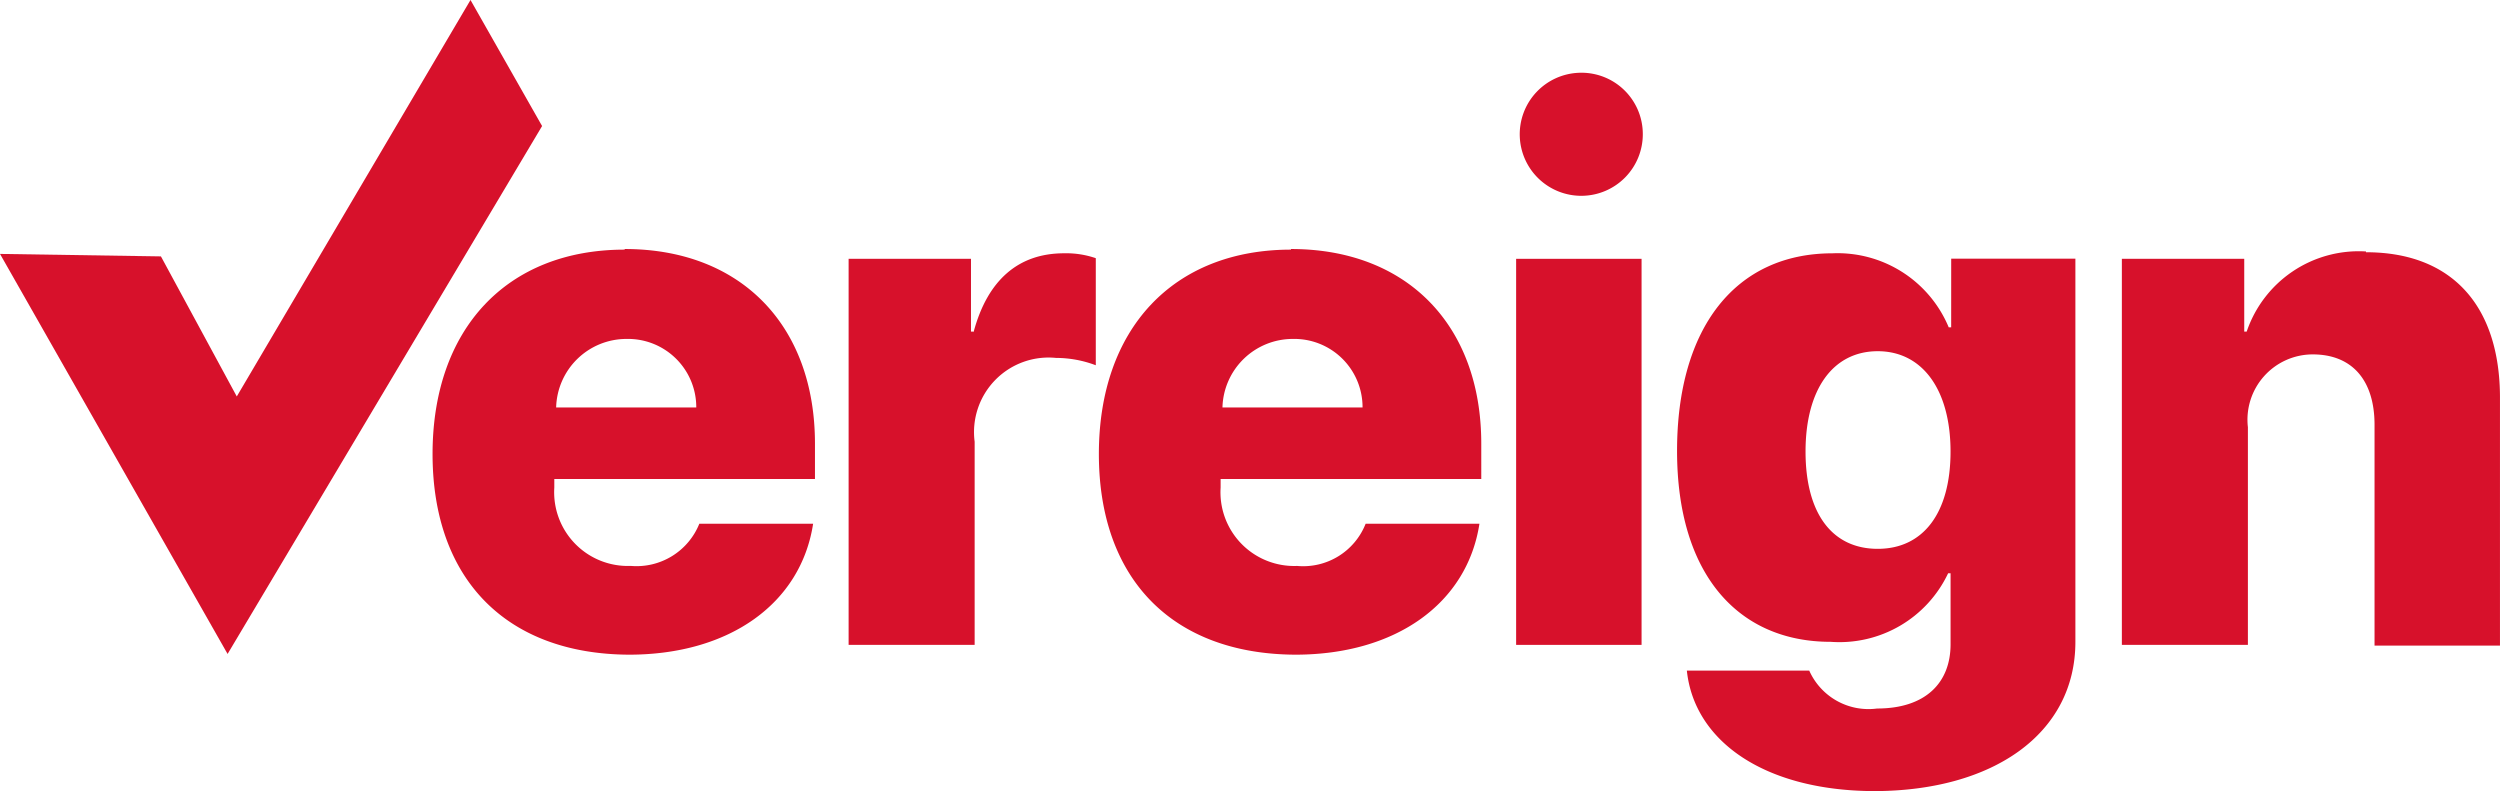
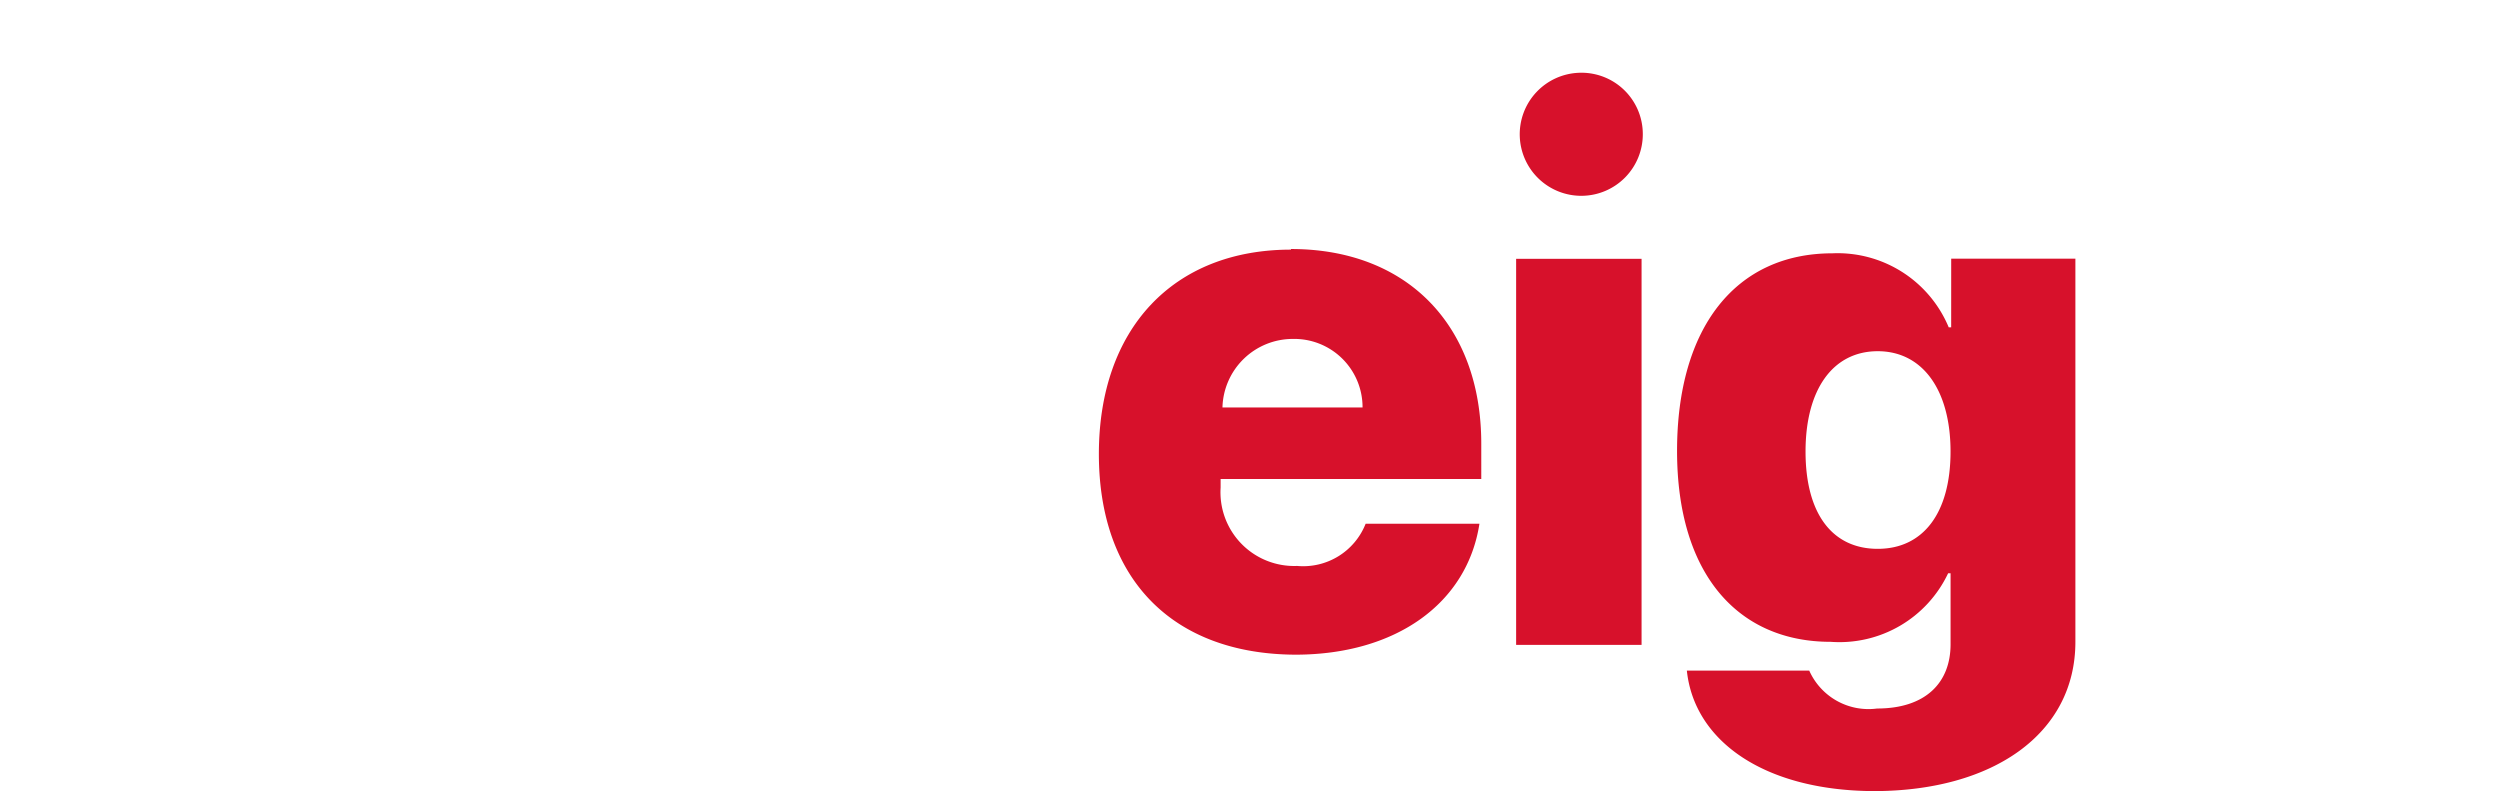
<svg xmlns="http://www.w3.org/2000/svg" id="Vereign_Logo" data-name="Vereign Logo" width="86.78" height="27.461" viewBox="0 0 86.78 27.461">
-   <path id="Path_1" data-name="Path 1" d="M74.99,46.2a2.442,2.442,0,0,1,2.442-2.379A2.37,2.37,0,0,1,79.854,46.2Zm2.379-5.479c-4.1,0-6.669,2.761-6.669,7.094s2.549,6.945,6.817,6.966c3.5,0,5.968-1.784,6.393-4.545H79.96A2.349,2.349,0,0,1,77.581,51.7a2.559,2.559,0,0,1-2.655-2.718v-.3h9.048V47.454c0-4.1-2.57-6.754-6.605-6.754" transform="translate(-55.685 -32.056)" fill="#d7112b" />
-   <path id="Path_2" data-name="Path 2" d="M143.033,44.115h-.085V41.588H138.7v13.4h4.375V47.938a2.588,2.588,0,0,1,2.825-2.91,3.908,3.908,0,0,1,1.38.255V41.566a3.164,3.164,0,0,0-1.1-.17c-1.572,0-2.655.913-3.143,2.74" transform="translate(-109.243 -32.604)" fill="#d7112b" />
  <path id="Path_3" data-name="Path 3" d="M183.89,46.2a2.442,2.442,0,0,1,2.442-2.379,2.37,2.37,0,0,1,2.421,2.379Zm2.379-5.479c-4.1,0-6.669,2.761-6.669,7.094s2.549,6.945,6.817,6.966c3.5,0,5.968-1.784,6.393-4.545h-3.95a2.331,2.331,0,0,1-2.379,1.465,2.559,2.559,0,0,1-2.655-2.718v-.3h9.048V47.454c0-4.1-2.57-6.754-6.605-6.754" transform="translate(-141.456 -32.056)" fill="#d7112b" />
  <rect id="Rectangle_3" data-name="Rectangle 3" width="4.354" height="13.401" transform="translate(52.628 8.984)" fill="#d7112b" />
  <path id="Path_4" data-name="Path 4" d="M249.65,11.9a2.136,2.136,0,1,0,2.23,2.124,2.129,2.129,0,0,0-2.23-2.124" transform="translate(-194.855 -9.373)" fill="#d7112b" />
  <path id="Path_5" data-name="Path 5" d="M281.066,51.658c-1.572,0-2.506-1.211-2.506-3.377s.956-3.483,2.506-3.483,2.527,1.338,2.527,3.483-.956,3.377-2.527,3.377m2.549-7.688h-.085a4.177,4.177,0,0,0-4.035-2.57c-3.356,0-5.395,2.57-5.395,6.86s2.124,6.626,5.331,6.626a4.172,4.172,0,0,0,4.078-2.379h.085v2.464c0,1.338-.871,2.23-2.549,2.23a2.252,2.252,0,0,1-2.357-1.317H274.44c.255,2.442,2.676,4.163,6.478,4.184,4.163,0,7.009-2,7.009-5.182v-13.3h-4.311Z" transform="translate(-215.886 -32.607)" fill="#d7112b" />
-   <path id="Path_6" data-name="Path 6" d="M355.274,41.1a4.107,4.107,0,0,0-4.141,2.782h-.085V41.355H346.8v13.4h4.375V47.2a2.267,2.267,0,0,1,2.251-2.527c1.38,0,2.145.913,2.145,2.442v7.667h4.354v-8.6c0-3.186-1.657-5.055-4.651-5.055" transform="translate(-273.146 -32.371)" fill="#d7112b" />
-   <path id="Path_7" data-name="Path 7" d="M16.332,0,8.219,13.762,5.586,8.9,0,8.814,7.9,22.7,18.817,4.375Z" fill="#d7112b" />
-   <rect id="Rectangle_4" data-name="Rectangle 4" width="86.78" height="27.436" fill="none" />
</svg>